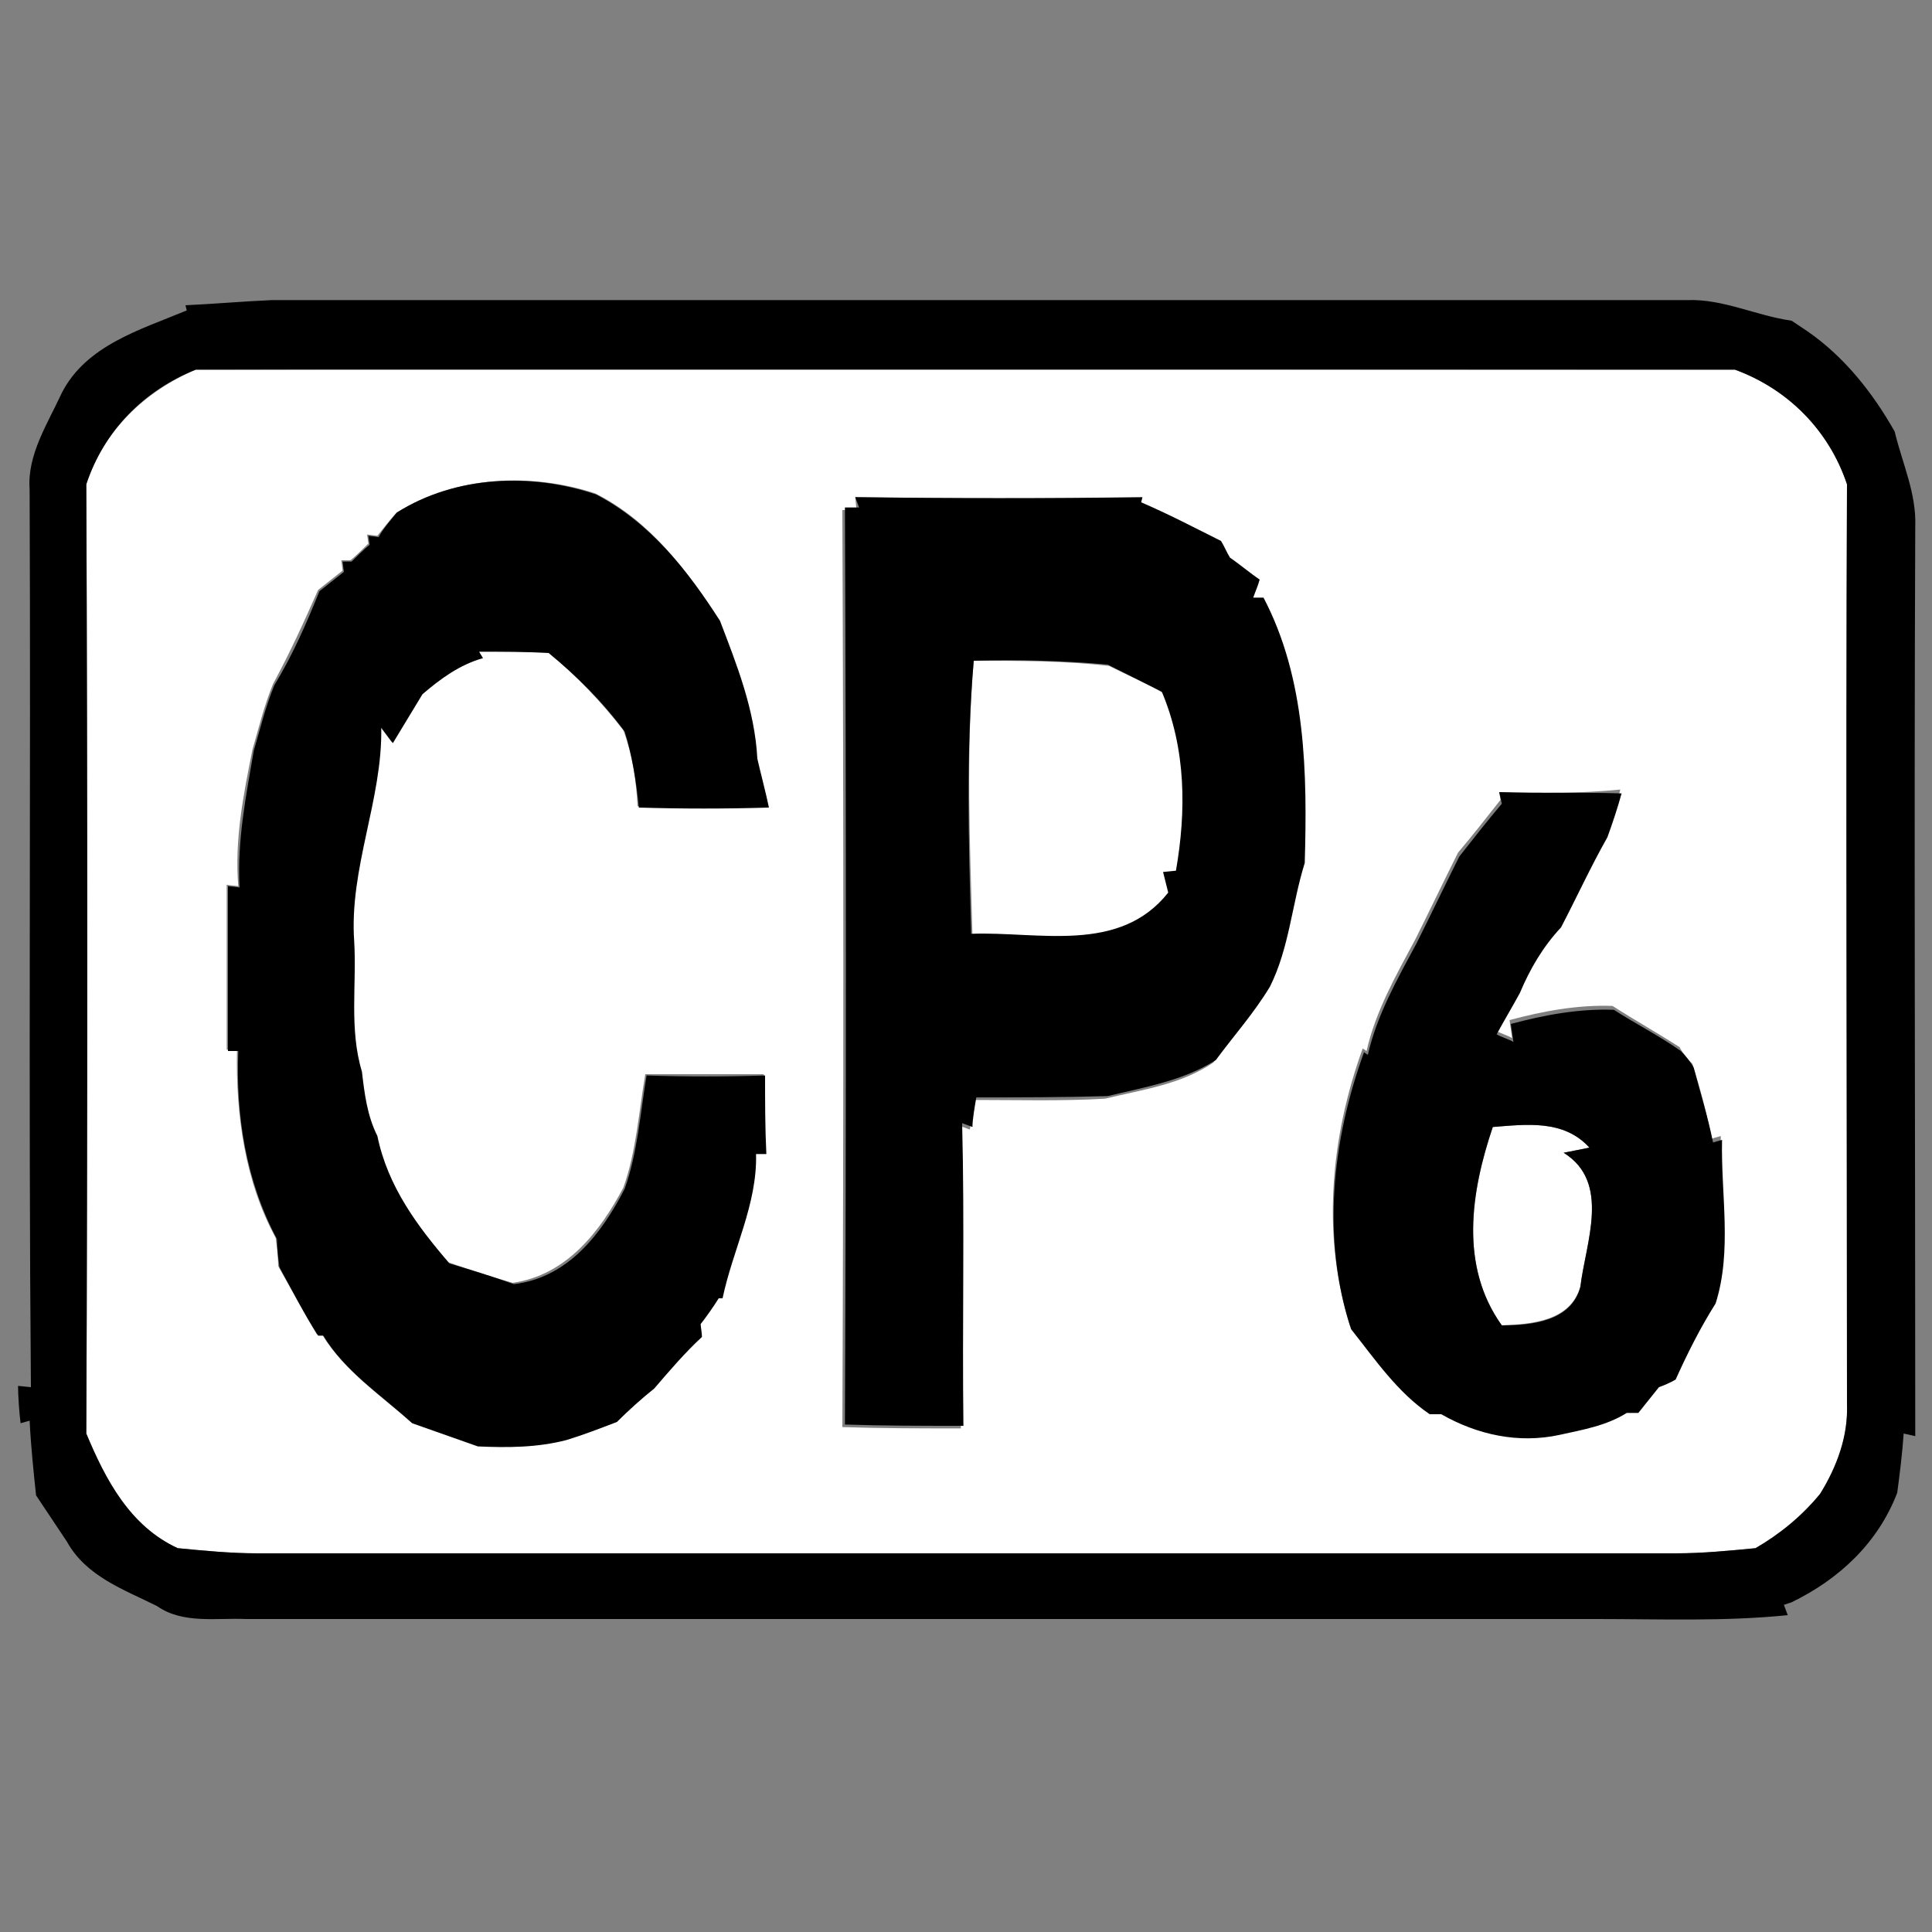
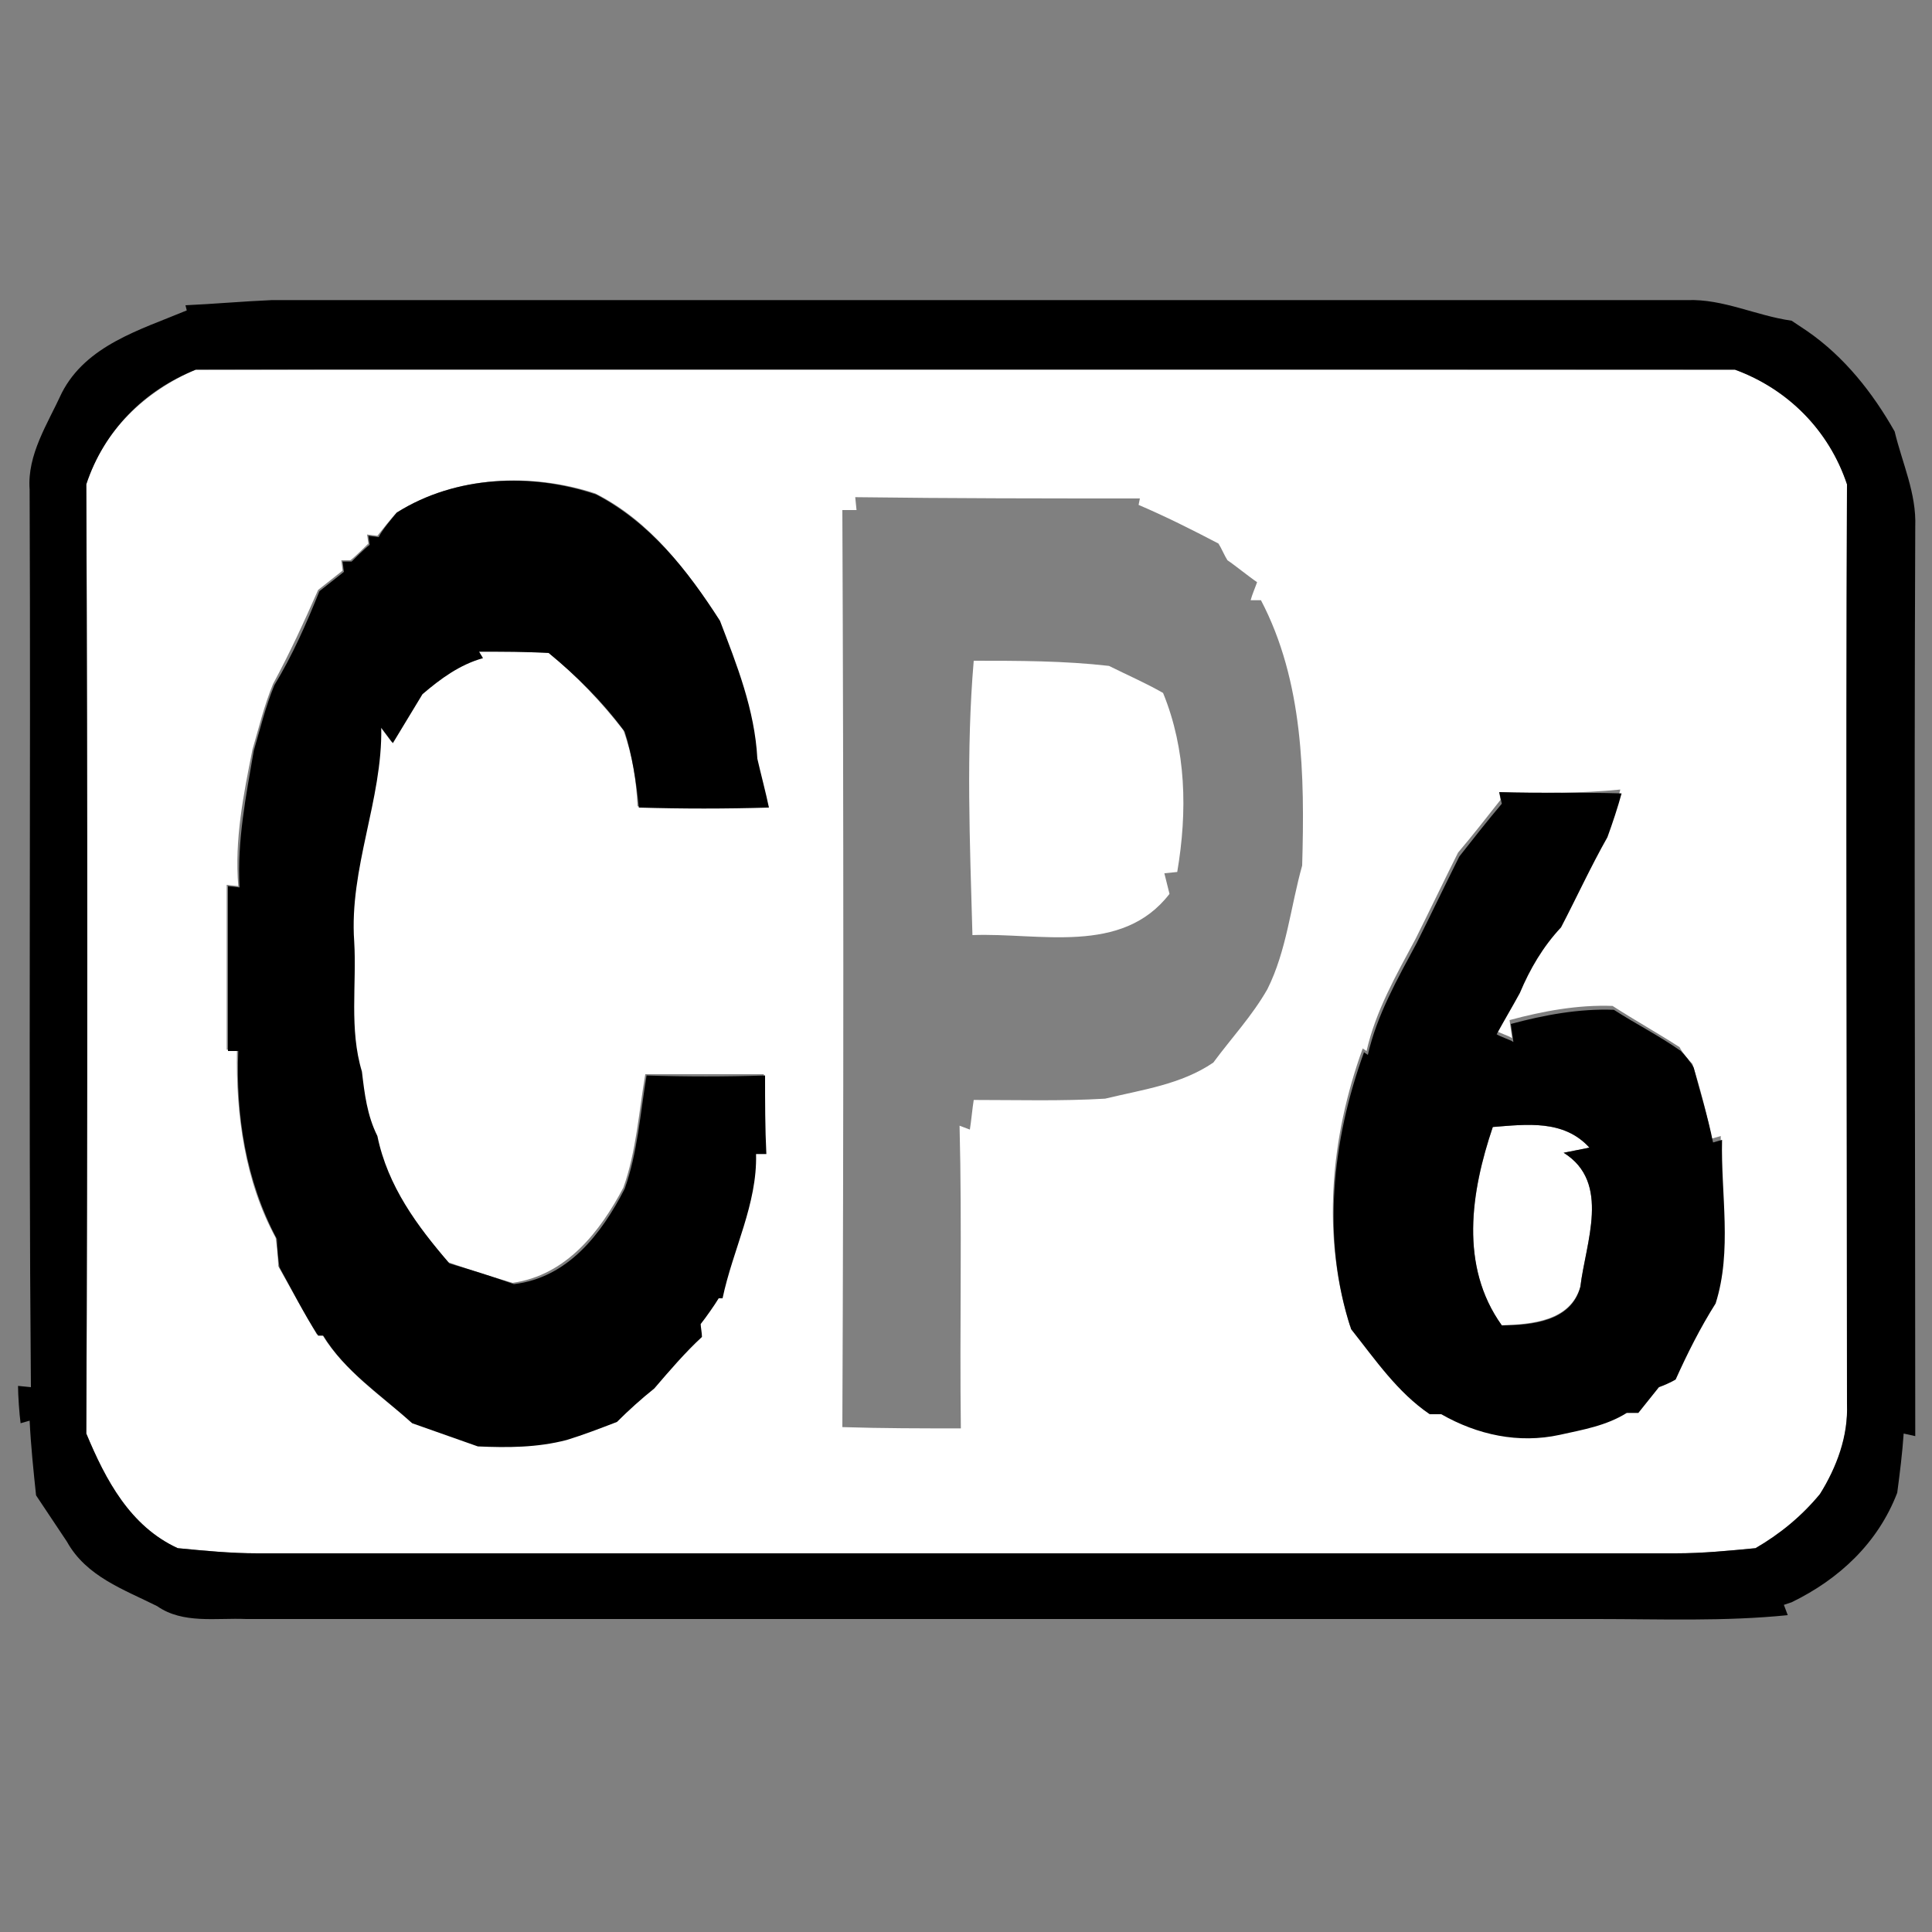
<svg xmlns="http://www.w3.org/2000/svg" version="1.1" id="Layer_1" x="0px" y="0px" viewBox="0 0 150 150" style="enable-background:new 0 0 150 150;" xml:space="preserve">
  <rect x="0" y="0" width="150" height="150" fill="#808080" stroke="none" />
  <style type="text/css">
	.st0{fill:#FFFFFF;}
</style>
  <g id="_x23_ffffffff">
    <path class="st0" d="M15.2,28.7c39.8-0.1,79.6,0,119.5,0c4.1,1.5,7.3,4.7,8.7,8.9c-0.1,23.8,0,47.6,0,71.4c0.1,2.5-0.7,4.9-2.1,7   c-1.4,1.7-3.1,3.1-5,4.2c-2.1,0.2-4.1,0.4-6.2,0.4c-36.7,0-73.4,0-110.1,0c-2.1,0-4.1-0.2-6.2-0.4c-3.7-1.7-5.6-5.3-7.1-8.9   c0.1-24.6,0.1-49.2,0-73.7C8,33.5,11.2,30.4,15.2,28.7 M30.8,39.8c-0.4,0.4-1.1,1.3-1.5,1.8l-0.8-0.1l0.1,0.7c-0.3,0.3-1,1-1.4,1.3   l-0.7,0l0.1,0.8c-0.5,0.4-1.4,1.1-1.9,1.5c-1.1,2.5-2.2,4.9-3.5,7.3c-0.7,1.7-1.1,3.4-1.6,5.1c-0.7,3.5-1.4,7-1.1,10.6l-0.9-0.1   c0,4.3,0,8.6,0,12.8h0.8c-0.1,5,0.6,10.2,3,14.6c0.1,0.6,0.2,1.7,0.2,2.2c1,1.8,2,3.6,3,5.3l0.4,0c1.7,2.8,4.5,4.7,6.9,6.8   c1.7,0.6,3.4,1.2,5.1,1.8c2.3,0.1,4.7,0,6.9-0.5c1.3-0.4,2.6-0.9,3.9-1.4c0.9-0.9,1.9-1.8,2.9-2.6c1.1-1.4,2.4-2.8,3.7-4   c0-0.2-0.1-0.7-0.1-1c0.3-0.5,1-1.5,1.4-2h0.3c0.8-3.8,2.7-7.3,2.6-11.2l0.8,0c0-2,0-4.1-0.1-6.1c-3.1,0-6.1,0-9.2,0   c-0.5,2.9-0.7,6-1.7,8.8c-1.8,3.4-4.4,6.8-8.6,7.4c-1.7-0.5-3.3-1-5-1.6c-2.5-2.9-4.9-6.1-5.6-9.9c-0.8-1.5-1-3.3-1.2-5   c-1-3.3-0.4-6.7-0.6-10.1c-0.4-5.7,2.2-11,2.1-16.6l0.9,1.2c0.8-1.3,1.5-2.5,2.3-3.8c1.4-1.2,2.9-2.3,4.7-2.8l-0.3-0.5   c1.8,0,3.6,0.1,5.4,0.1c2.2,1.8,4.2,3.9,5.9,6.1c0.7,1.9,1,3.9,1.1,5.9c3.4,0.1,6.7,0.1,10.1,0c-0.2-1-0.7-2.8-0.9-3.8   c-0.2-3.7-1.6-7.2-2.9-10.7c-2.5-3.9-5.4-7.7-9.6-9.8C41.3,36.7,35.4,36.9,30.8,39.8 M66.4,38.6l0.1,1l-1.1,0   c0.1,23.7,0.1,47.4,0,71.2c3.1,0.1,6.2,0.1,9.2,0.1c-0.1-7.8,0.1-15.7-0.1-23.5l0.8,0.3c0.1-0.6,0.2-1.7,0.3-2.3   c3.4,0,6.8,0.1,10.2-0.1c2.9-0.7,5.9-1.1,8.4-2.8c1.4-1.9,3-3.6,4.2-5.7c1.5-3,1.8-6.4,2.7-9.6c0.2-7,0.1-14.3-3.2-20.6l-0.8,0   c0.1-0.4,0.4-1.1,0.5-1.4c-0.6-0.4-1.7-1.3-2.3-1.7c-0.2-0.3-0.5-1-0.7-1.3c-2.1-1.1-4.1-2.1-6.2-3l0.1-0.5   C81.3,38.7,73.9,38.7,66.4,38.6 M116.4,61.5l0.1,0.6c-1.1,1.4-2.2,2.8-3.3,4.1c-1.1,2.2-2.2,4.5-3.3,6.7c-1.5,2.8-3.1,5.6-3.8,8.7   l-0.3-0.2c-2.5,6.9-3.2,14.5-1,21.5c1.8,2.4,3.5,4.9,6.1,6.6c0.2,0,0.7,0,0.9,0c2.8,1.6,6,2.3,9.2,1.6c1.8-0.4,3.6-0.7,5.2-1.7   c0.2,0,0.7,0,0.9,0c0.4-0.5,1.2-1.5,1.6-2c0.3-0.1,1-0.5,1.3-0.6c0.9-2,1.9-4.1,3.1-5.9c1.3-4.1,0.4-8.5,0.5-12.7l-0.7,0.2   c-0.4-2-0.9-3.9-1.5-5.8c-0.3-0.3-0.8-0.9-1-1.3c-1.7-1.1-3.5-2.1-5.2-3.2c-2.7-0.1-5.4,0.4-8,1.1l0.2,1.4c-0.3-0.2-1-0.4-1.3-0.6   c0.6-1.1,1.2-2.1,1.8-3.2c0.8-1.9,1.8-3.7,3.2-5.1c1.2-2.3,2.3-4.7,3.6-7c0.5-1.1,0.8-2.2,1.1-3.4   C122.8,61.6,119.6,61.6,116.4,61.5z" />
    <path class="st0" d="M75.6,51.3c3.5,0,7,0,10.5,0.4c1.4,0.7,2.8,1.3,4.2,2.1c1.8,4.4,1.9,9.2,1.1,13.9l-1,0.1   c0.1,0.4,0.3,1.2,0.4,1.6c-3.7,4.8-10.1,3-15.3,3.2C75.3,65.4,75,58.3,75.6,51.3z" />
    <path class="st0" d="M115.9,87.5c2.6-0.2,5.5-0.6,7.5,1.6l-2,0.4c3.7,2.3,1.7,7,1.3,10.4c-0.8,2.7-3.8,2.9-6.1,3   C113.3,98.3,114.2,92.6,115.9,87.5z" />
  </g>
  <g id="_x23_000000ff">
    <path d="M14.4,23.7c2.2-0.1,4.4-0.3,6.7-0.4c36.7,0,73.3,0,109.9,0c2.8-0.1,5.3,1.2,8.1,1.6c0.3,0.2,0.9,0.6,1.2,0.8   c2.9,2,5.1,4.8,6.8,7.8c0.6,2.5,1.7,4.8,1.6,7.4c-0.1,23.5,0,47,0,70.6l-0.9-0.2c-0.1,1.5-0.3,3.1-0.5,4.6   c-1.5,3.9-4.5,6.7-8.2,8.5l-0.6,0.2l0.3,0.8c-4.9,0.5-9.9,0.3-14.8,0.3c-35,0-70,0-104.9,0c-2.3-0.1-4.9,0.4-6.9-1   c-2.6-1.3-5.5-2.3-7-5c-0.8-1.2-1.6-2.4-2.4-3.6c-0.2-1.9-0.4-3.8-0.5-5.8l-0.7,0.2c-0.1-0.7-0.2-2.2-0.2-2.9l1,0.1   C2.2,84.4,2.4,61.2,2.3,38c-0.2-2.7,1.4-5.1,2.5-7.5c1.9-3.7,6.1-4.9,9.7-6.4L14.4,23.7 M15.2,28.7c-4,1.6-7.1,4.7-8.5,8.9   c0.1,24.6,0.1,49.2,0,73.7c1.5,3.6,3.4,7.2,7.1,8.9c2.1,0.2,4.1,0.4,6.2,0.4c36.7,0,73.4,0,110.1,0c2.1,0,4.1-0.2,6.2-0.4   c1.9-1.1,3.6-2.5,5-4.2c1.3-2.1,2.2-4.5,2.1-7c0-23.8-0.1-47.6,0-71.4c-1.4-4.2-4.6-7.4-8.7-8.9C94.8,28.7,55,28.7,15.2,28.7z" />
    <path d="M30.8,39.8c4.6-2.9,10.5-3.1,15.5-1.4c4.2,2.2,7.1,5.9,9.6,9.8c1.3,3.4,2.7,6.9,2.9,10.7c0.2,0.9,0.7,2.8,0.9,3.8   c-3.4,0.1-6.7,0.1-10.1,0c-0.2-2-0.5-4-1.1-5.9c-1.7-2.3-3.7-4.3-5.9-6.1c-1.8-0.1-3.6-0.1-5.4-0.1l0.3,0.5   c-1.8,0.5-3.3,1.6-4.7,2.8c-0.8,1.3-1.5,2.5-2.3,3.8l-0.9-1.2c0.1,5.6-2.5,10.9-2.1,16.6c0.2,3.3-0.4,6.8,0.6,10.1   c0.2,1.7,0.4,3.4,1.2,5c0.8,3.9,3.1,7,5.6,9.9c1.7,0.5,3.3,1,5,1.6c4.2-0.5,6.8-3.9,8.6-7.4c1-2.8,1.2-5.8,1.7-8.8   c3.1,0.1,6.1,0.1,9.2,0c0,2,0,4.1,0.1,6.1l-0.8,0c0.1,3.9-1.8,7.4-2.6,11.2h-0.3c-0.3,0.5-1,1.5-1.4,2c0,0.2,0.1,0.7,0.1,1   c-1.3,1.2-2.5,2.6-3.7,4c-1,0.8-2,1.7-2.9,2.6c-1.3,0.5-2.6,1-3.9,1.4c-2.3,0.6-4.6,0.6-6.9,0.5c-1.7-0.6-3.4-1.2-5.1-1.8   c-2.4-2.2-5.2-4-6.9-6.8l-0.4,0c-1.1-1.7-2-3.5-3-5.3c-0.1-0.6-0.2-1.7-0.2-2.2c-2.4-4.5-3.2-9.6-3-14.6h-0.8c0-4.3,0-8.6,0-12.8   l0.9,0.1c-0.2-3.6,0.5-7.1,1.1-10.6c0.5-1.7,0.9-3.4,1.6-5.1c1.4-2.3,2.5-4.8,3.5-7.3c0.5-0.4,1.4-1.1,1.9-1.5l-0.1-0.8l0.7,0   c0.3-0.3,1-1,1.4-1.3l-0.1-0.7l0.8,0.1C29.7,41.1,30.4,40.3,30.8,39.8z" />
-     <path d="M66.4,38.6c7.4,0.1,14.9,0.1,22.3,0L88.6,39c2.1,0.9,4.2,2,6.2,3c0.2,0.3,0.5,1,0.7,1.3c0.6,0.4,1.7,1.3,2.3,1.7   c-0.1,0.4-0.4,1.1-0.5,1.4l0.8,0c3.3,6.3,3.4,13.6,3.2,20.6c-1,3.2-1.2,6.6-2.7,9.6c-1.2,2-2.8,3.8-4.2,5.7   c-2.5,1.6-5.5,2.1-8.4,2.8c-3.4,0.1-6.8,0.1-10.2,0.1c-0.1,0.6-0.3,1.7-0.3,2.3l-0.8-0.3c0.2,7.8,0,15.7,0.1,23.5   c-3.1,0-6.2,0-9.2-0.1c0.1-23.7,0.1-47.4,0-71.2l1.1,0L66.4,38.6 M75.6,51.3c-0.6,7-0.4,14.1-0.2,21.2c5.2-0.2,11.5,1.6,15.3-3.2   c-0.1-0.4-0.3-1.2-0.4-1.6l1-0.1c0.8-4.6,0.8-9.4-1.1-13.9c-1.4-0.7-2.8-1.4-4.2-2.1C82.7,51.3,79.1,51.2,75.6,51.3z" />
    <path d="M116.4,61.5c3.2,0.1,6.3,0,9.5,0.1c-0.3,1.1-0.7,2.3-1.1,3.4c-1.3,2.3-2.4,4.7-3.6,7c-1.4,1.5-2.4,3.2-3.2,5.1   c-0.6,1.1-1.2,2.1-1.8,3.2c0.3,0.2,1,0.4,1.3,0.6l-0.2-1.4c2.6-0.7,5.3-1.2,8-1.1c1.7,1.1,3.5,2,5.2,3.2c0.3,0.3,0.8,0.9,1,1.3   c0.5,1.9,1.1,3.8,1.5,5.8l0.7-0.2c-0.1,4.2,0.8,8.6-0.5,12.7c-1.2,1.9-2.2,3.9-3.1,5.9c-0.3,0.2-1,0.5-1.3,0.6   c-0.4,0.5-1.2,1.5-1.6,2c-0.2,0-0.7,0-0.9,0c-1.6,1-3.4,1.3-5.2,1.7c-3.2,0.7-6.4,0-9.2-1.6c-0.2,0-0.7,0-0.9,0   c-2.5-1.7-4.2-4.2-6.1-6.6c-2.3-7-1.5-14.6,1-21.5l0.3,0.2c0.7-3.1,2.3-5.9,3.8-8.7c1.1-2.2,2.2-4.5,3.3-6.7   c1.1-1.4,2.2-2.8,3.3-4.1L116.4,61.5 M115.9,87.5c-1.7,5-2.6,10.8,0.7,15.4c2.3,0,5.4-0.3,6.1-3c0.4-3.4,2.4-8.1-1.3-10.4l2-0.4   C121.4,86.9,118.5,87.3,115.9,87.5z" />
  </g>
</svg>